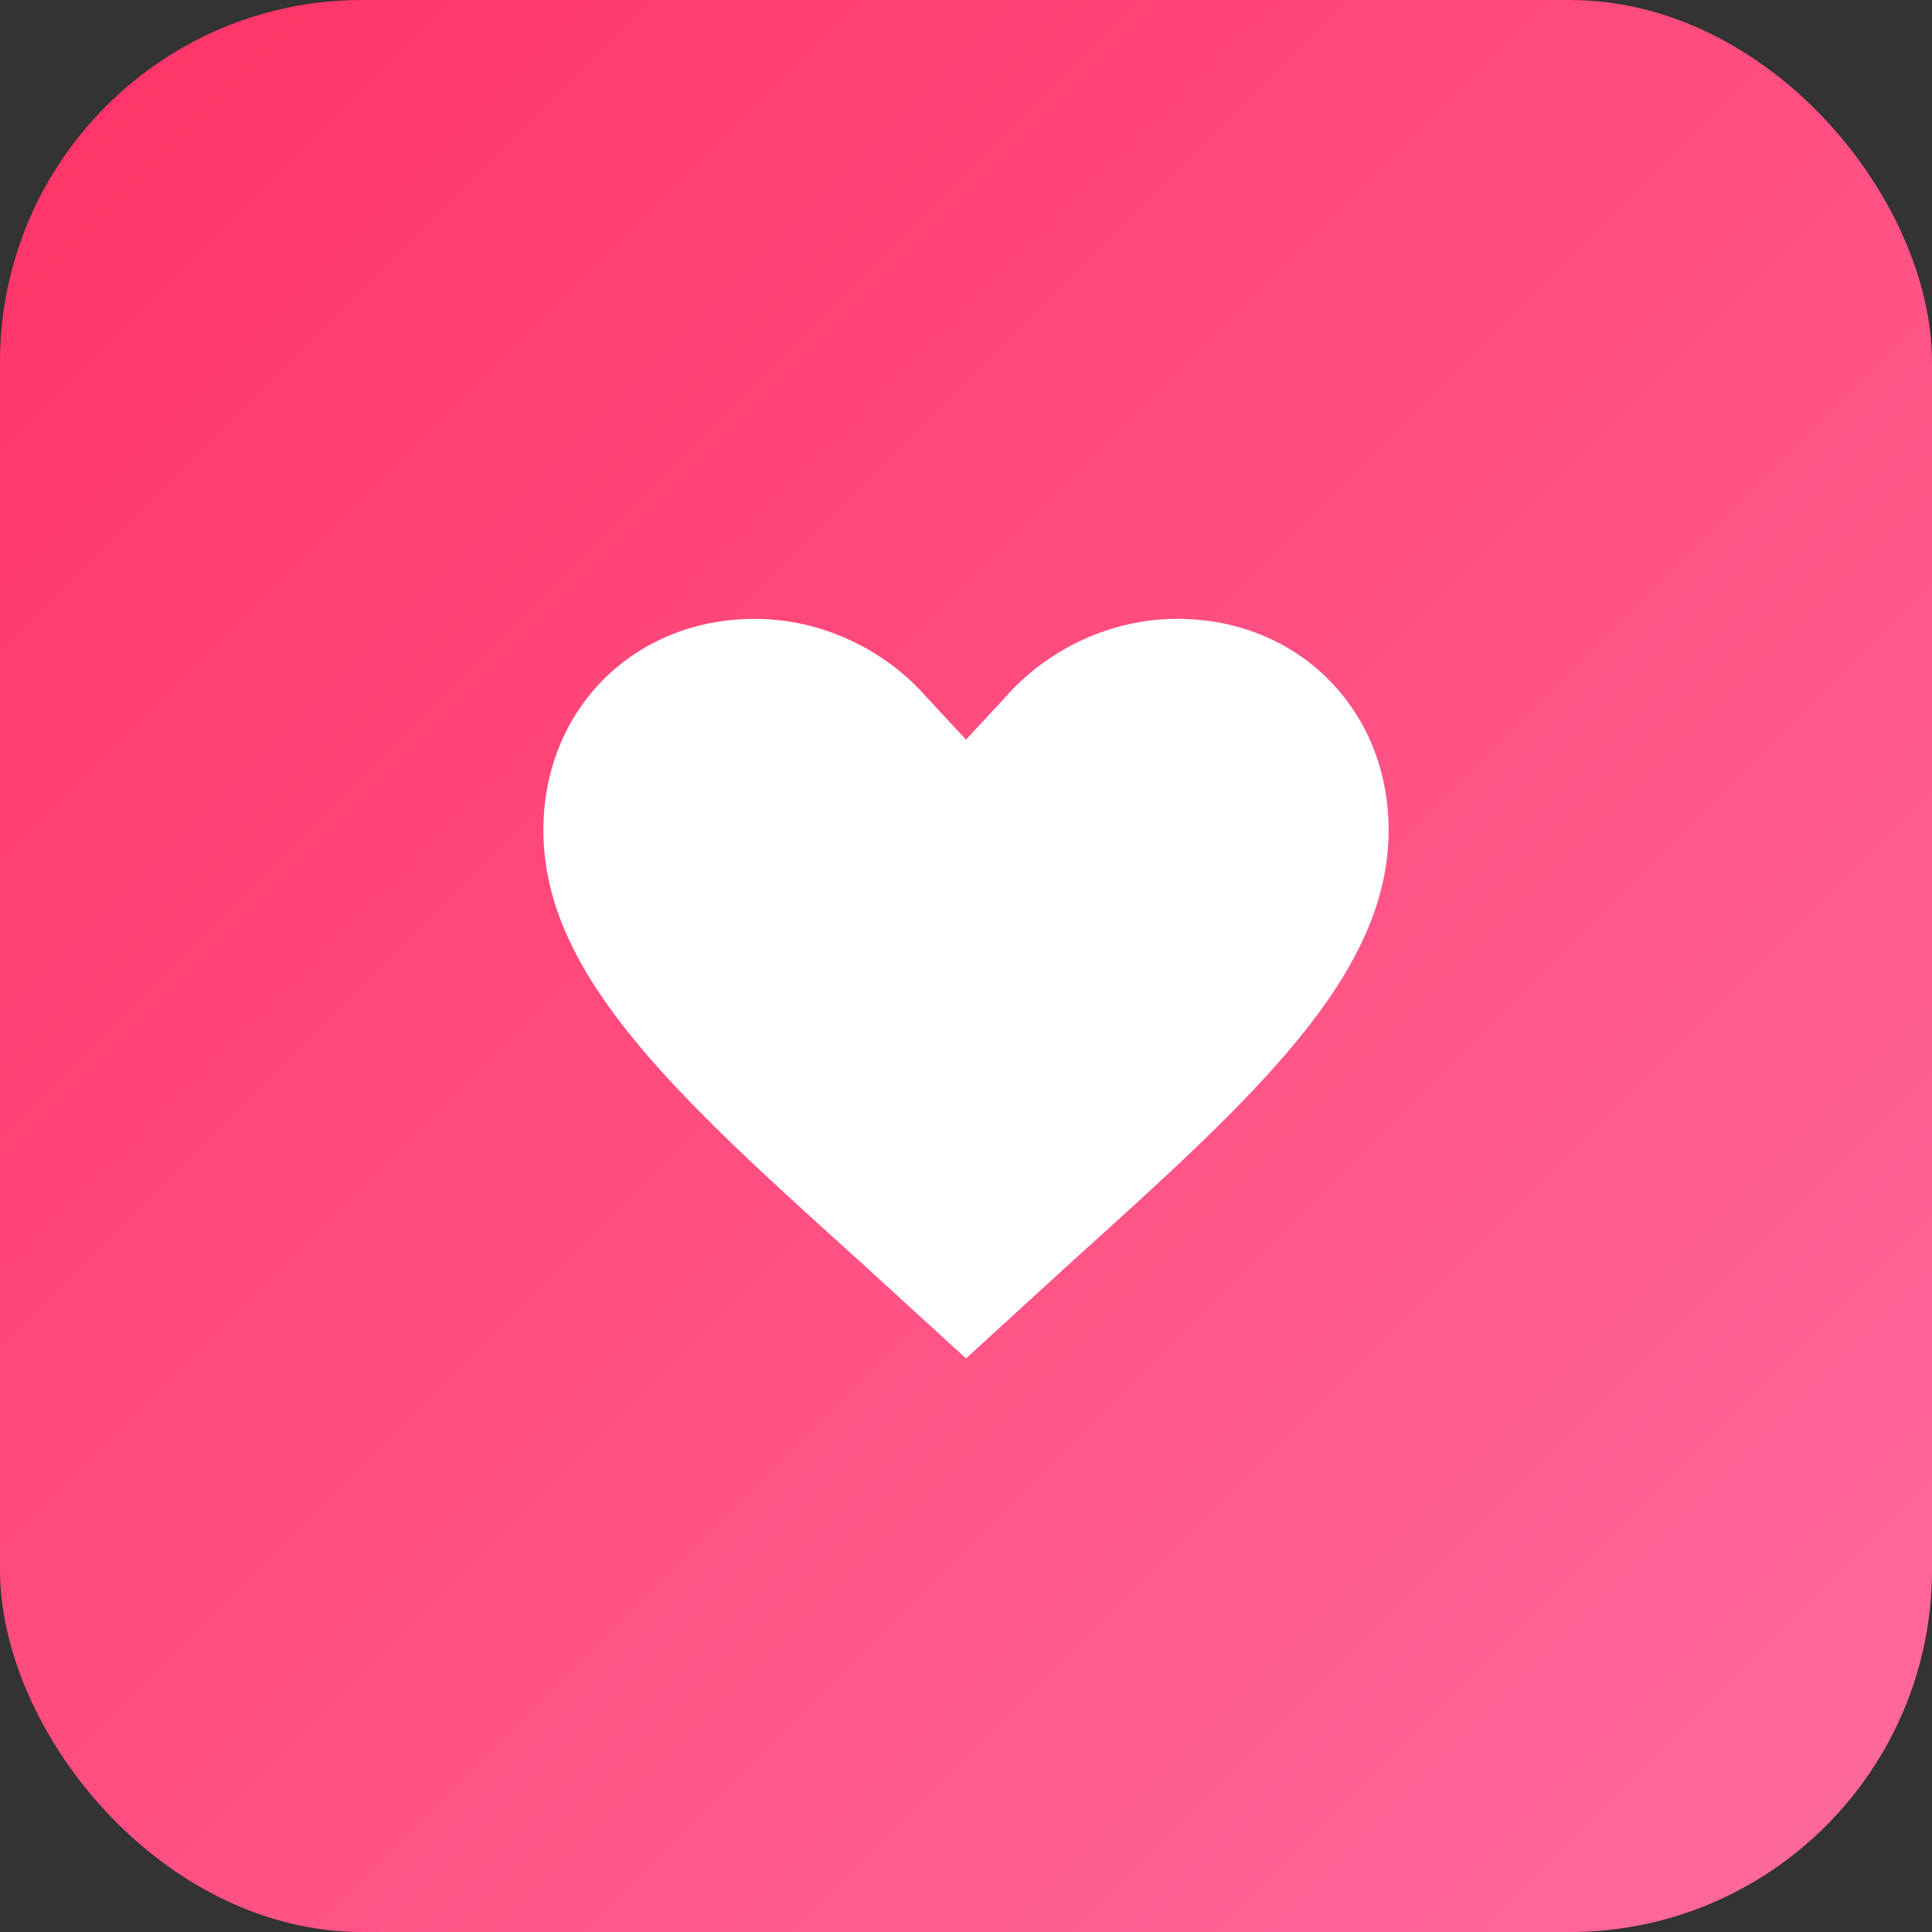
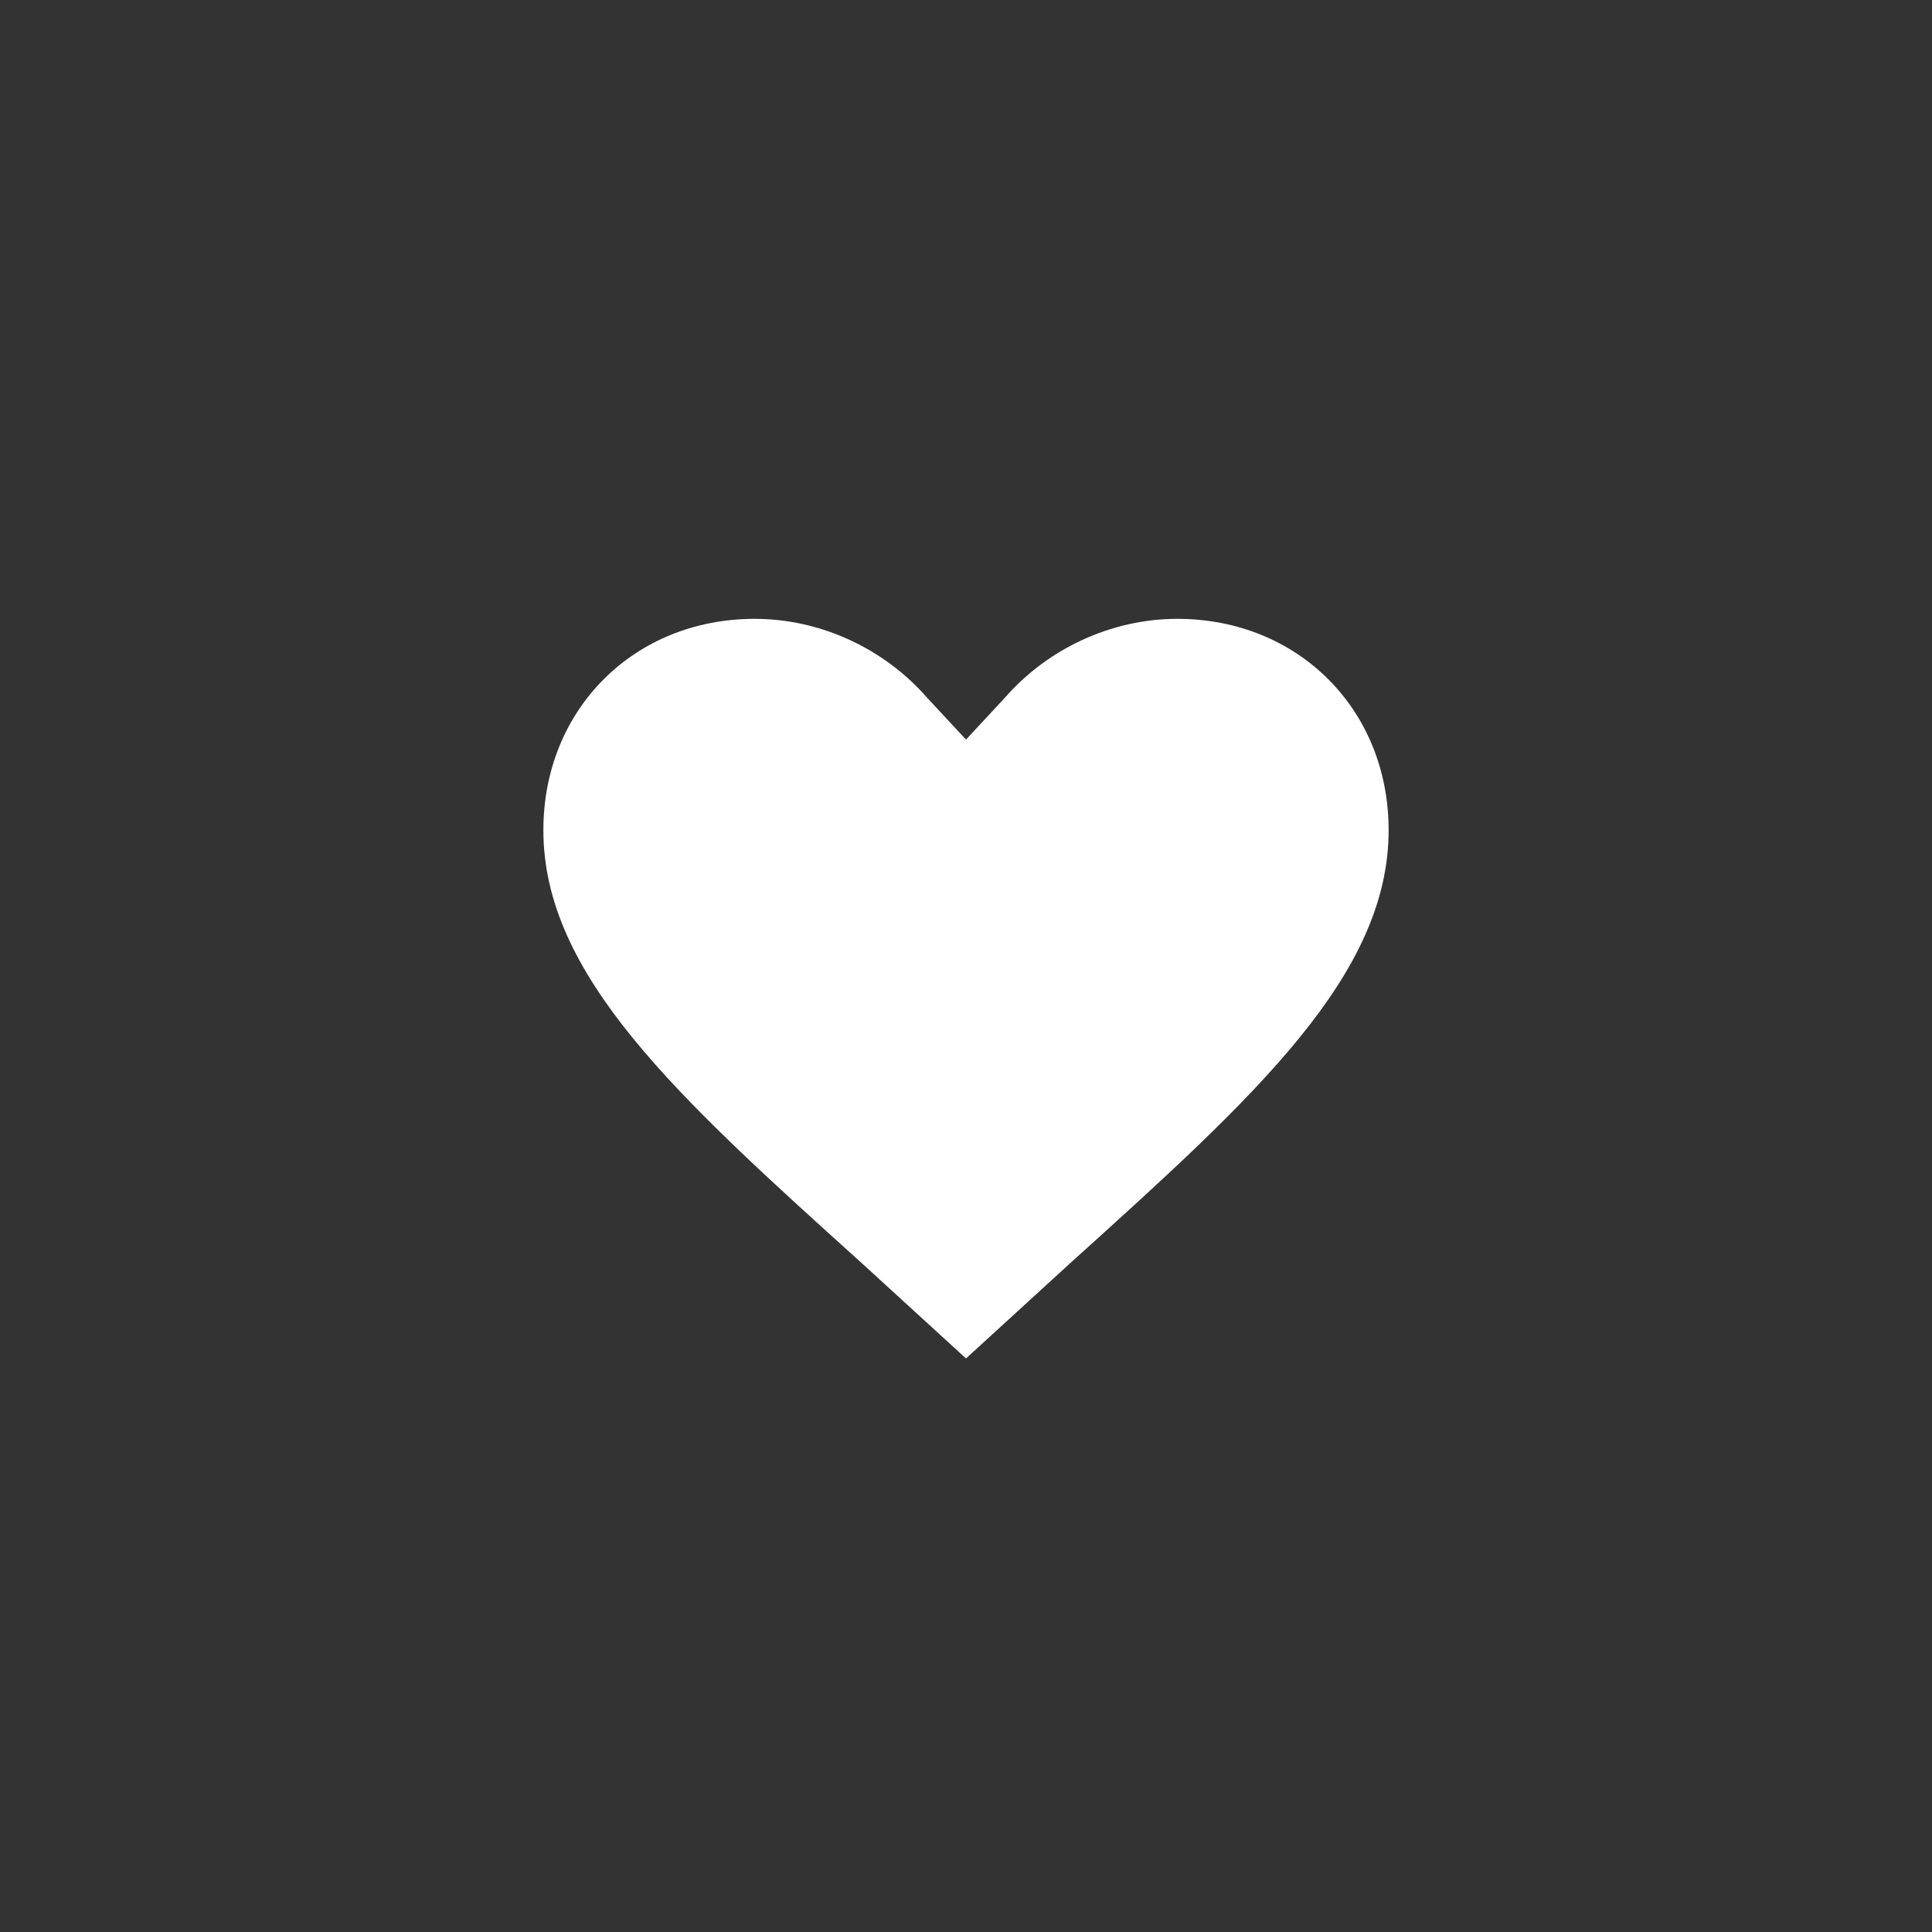
<svg xmlns="http://www.w3.org/2000/svg" width="64" height="64" viewBox="0 0 64 64" fill="none">
  <rect x="0" y="0" width="64" height="64" fill="#333333" stroke="none" />
-   <rect width="64" height="64" rx="12" fill="url(#gradient)" />
  <path d="M32 45L28.5 41.8C22.4 36.3 18 32.3 18 27.5C18 23.5 21 20.5 25 20.5C27.2 20.5 29.3 21.5 30.7 23.1L32 24.5L33.3 23.1C34.7 21.5 36.8 20.5 39 20.5C43 20.5 46 23.5 46 27.5C46 32.3 41.6 36.3 35.5 41.8L32 45Z" fill="white" />
  <defs>
    <linearGradient id="gradient" x1="0" y1="0" x2="64" y2="64" gradientUnits="userSpaceOnUse">
      <stop offset="0%" stop-color="#FF3366" />
      <stop offset="100%" stop-color="#FF6B9D" />
    </linearGradient>
  </defs>
</svg>